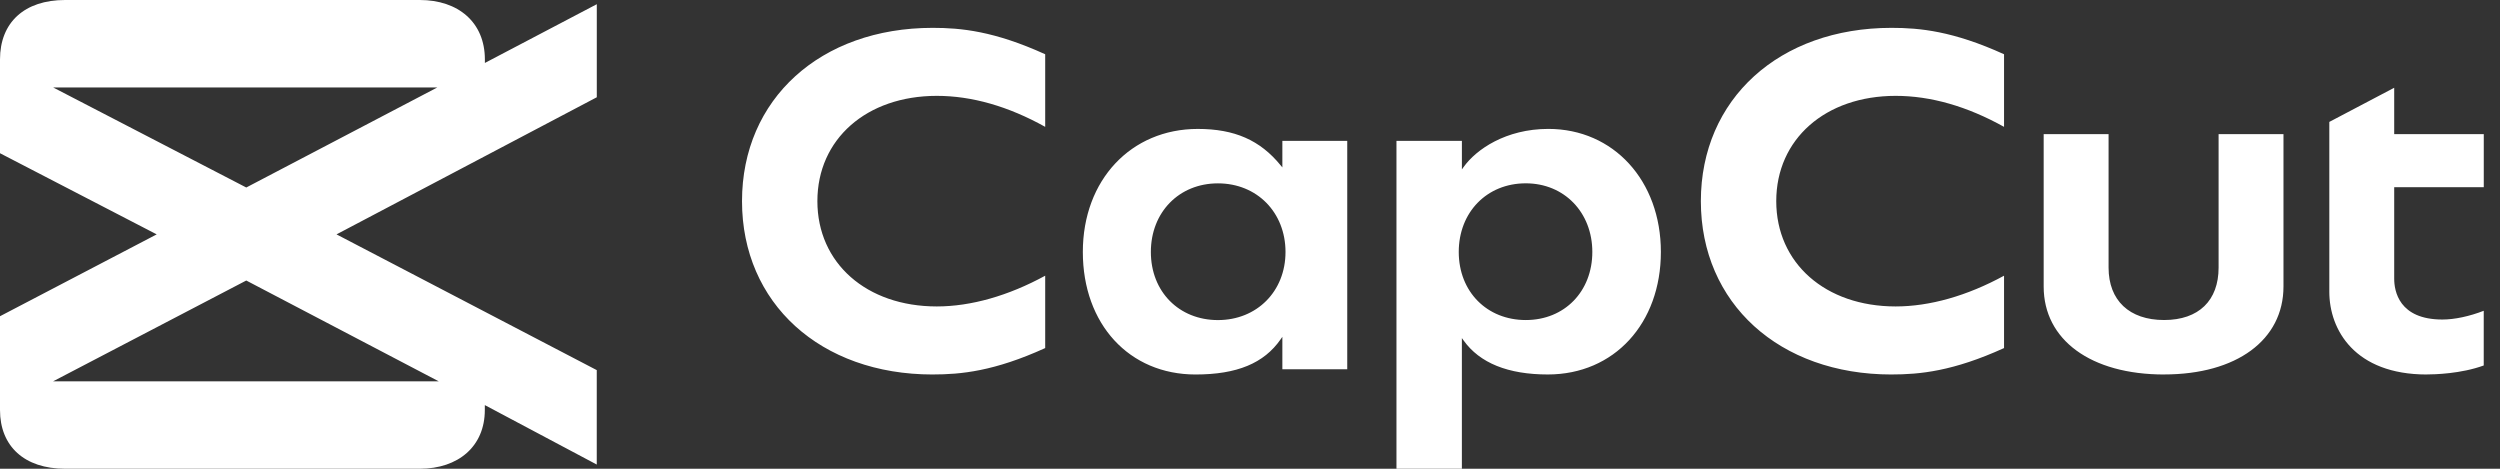
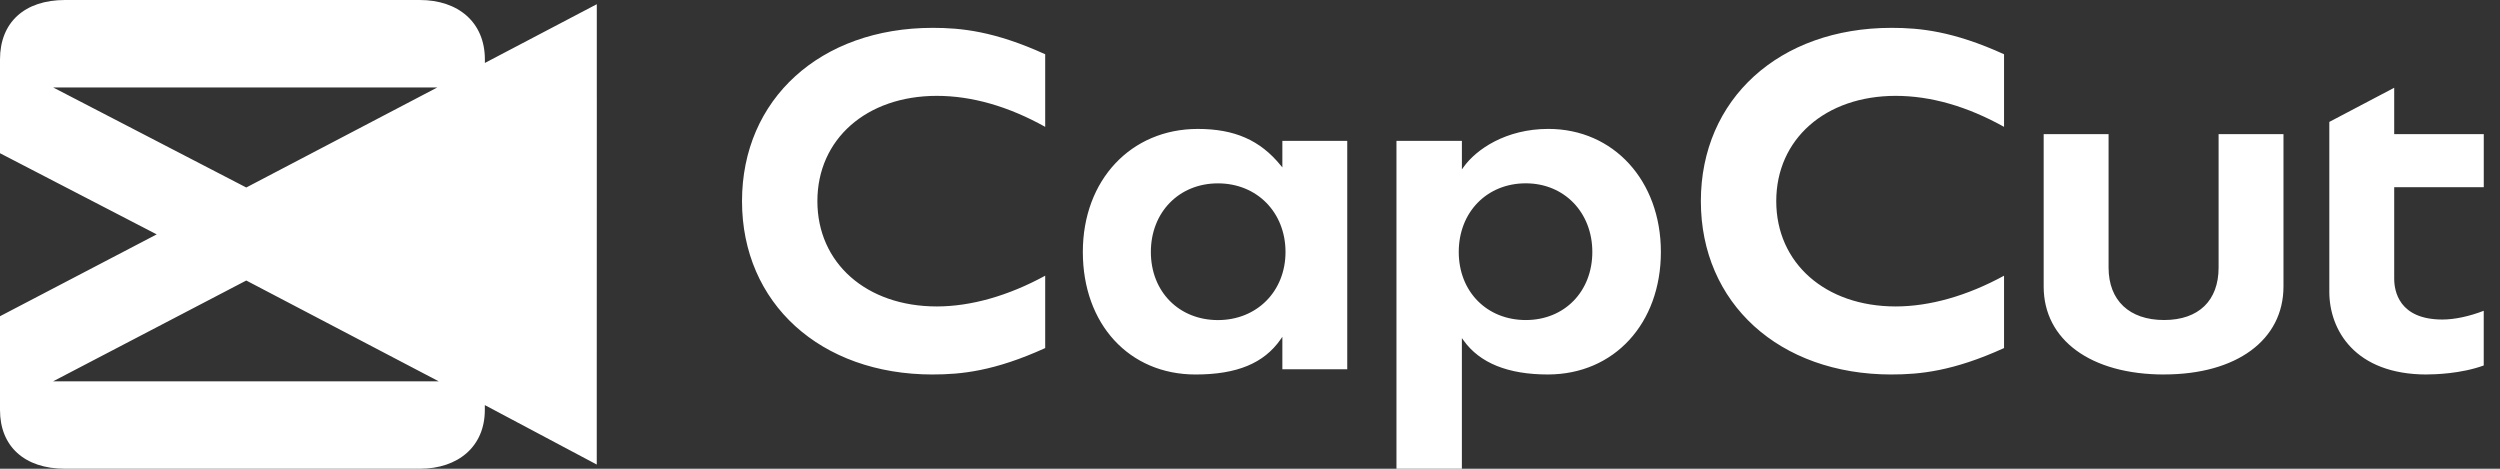
<svg xmlns="http://www.w3.org/2000/svg" width="100%" height="100%" viewBox="0 0 128 24" xml:space="preserve" style="fill-rule:evenodd;clip-rule:evenodd;stroke-linejoin:round;stroke-miterlimit:2;">
  <rect x="0" y="0" width="128" height="24" fill="#333333" stroke="none" />
  <g transform="matrix(1,0,0,1,-0.5,0)">
-     <path d="M31.056,4.979L31.056,0.215L25.326,3.223L25.326,3.045C25.326,1.146 23.965,0 21.994,0L3.831,0C1.755,0 0.5,1.146 0.5,3.045L0.5,7.845L8.523,12L0.5,16.191L0.5,20.991C0.5,22.854 1.755,24 3.831,24L21.993,24C23.963,24 25.323,22.854 25.323,20.991L25.323,20.741L31.054,23.785L31.054,18.95L17.73,12L31.057,4.979L31.056,4.979ZM13.11,14.363L22.962,19.523L3.22,19.523L13.108,14.363L13.11,14.363ZM22.89,4.478L13.109,9.6L3.222,4.478L22.89,4.478ZM48.251,19.174C42.505,19.174 38.491,15.526 38.491,10.3C38.491,5.074 42.505,1.426 48.251,1.426C49.701,1.426 51.404,1.59 54.014,2.778L54.014,6.495C52.125,5.442 50.258,4.908 48.464,4.908C44.864,4.908 42.35,7.126 42.35,10.298C42.35,13.471 44.864,15.69 48.464,15.69C50.209,15.69 52.127,15.146 54.014,14.116L54.014,17.821C51.402,19.009 49.701,19.173 48.251,19.173L48.251,19.174ZM61.71,19.174C58.313,19.174 55.941,16.594 55.941,12.901C55.941,9.208 58.416,6.601 61.825,6.601C63.709,6.601 65.019,7.176 66.072,8.469L66.157,8.571L66.157,7.214L69.479,7.214L69.479,18.906L66.157,18.906L66.157,17.246L66.07,17.37C65.216,18.601 63.83,19.174 61.71,19.174ZM62.858,9.388C60.868,9.388 59.424,10.866 59.424,12.901C59.424,14.937 60.868,16.388 62.858,16.388C64.848,16.388 66.318,14.92 66.318,12.901C66.318,10.882 64.864,9.388 62.858,9.388ZM71.999,24L71.999,7.214L75.349,7.214L75.349,8.674L75.435,8.554C76.078,7.651 77.6,6.6 79.774,6.6C83.114,6.6 85.537,9.25 85.537,12.9C85.537,16.55 83.155,19.173 79.747,19.173C77.713,19.173 76.262,18.588 75.435,17.43L75.348,17.31L75.348,24L71.998,24L71.999,24ZM78.619,9.386C76.629,9.386 75.188,10.864 75.188,12.9C75.188,14.935 76.632,16.386 78.62,16.386C80.608,16.386 82.027,14.919 82.027,12.9C82.027,10.88 80.594,9.386 78.62,9.386L78.619,9.386ZM97.344,19.174C91.597,19.174 87.584,15.526 87.584,10.3C87.584,5.074 91.597,1.426 97.344,1.426C98.793,1.426 100.496,1.59 103.107,2.778L103.107,6.495C101.217,5.442 99.35,4.908 97.558,4.908C93.958,4.908 91.444,7.126 91.444,10.298C91.444,13.471 93.958,15.69 97.558,15.69C99.303,15.69 101.221,15.146 103.107,14.116L103.107,17.821C100.495,19.009 98.793,19.173 97.344,19.173L97.344,19.174ZM111.301,19.174C107.555,19.174 105.136,17.406 105.136,14.672L105.136,6.867L108.459,6.867L108.459,13.702C108.459,15.382 109.522,16.385 111.301,16.385C113.08,16.385 114.092,15.383 114.092,13.703L114.092,6.867L117.414,6.867L117.414,14.669C117.414,17.405 115.015,19.172 111.301,19.172L111.301,19.174ZM124.747,19.174C121.068,19.174 119.761,16.892 119.761,14.938L119.761,6.242L123.083,4.494L123.083,6.868L127.669,6.868L127.669,9.586L123.083,9.586L123.083,14.268C123.083,14.897 123.323,16.36 125.551,16.36C126.169,16.36 126.937,16.197 127.667,15.912L127.667,18.712C126.505,19.138 125.14,19.172 124.745,19.172L124.747,19.174Z" style="fill:white;fill-rule:nonzero;" />
+     <path d="M31.056,4.979L31.056,0.215L25.326,3.223L25.326,3.045C25.326,1.146 23.965,0 21.994,0L3.831,0C1.755,0 0.5,1.146 0.5,3.045L0.5,7.845L8.523,12L0.5,16.191L0.5,20.991C0.5,22.854 1.755,24 3.831,24L21.993,24C23.963,24 25.323,22.854 25.323,20.991L25.323,20.741L31.054,23.785L31.054,18.95L31.057,4.979L31.056,4.979ZM13.11,14.363L22.962,19.523L3.22,19.523L13.108,14.363L13.11,14.363ZM22.89,4.478L13.109,9.6L3.222,4.478L22.89,4.478ZM48.251,19.174C42.505,19.174 38.491,15.526 38.491,10.3C38.491,5.074 42.505,1.426 48.251,1.426C49.701,1.426 51.404,1.59 54.014,2.778L54.014,6.495C52.125,5.442 50.258,4.908 48.464,4.908C44.864,4.908 42.35,7.126 42.35,10.298C42.35,13.471 44.864,15.69 48.464,15.69C50.209,15.69 52.127,15.146 54.014,14.116L54.014,17.821C51.402,19.009 49.701,19.173 48.251,19.173L48.251,19.174ZM61.71,19.174C58.313,19.174 55.941,16.594 55.941,12.901C55.941,9.208 58.416,6.601 61.825,6.601C63.709,6.601 65.019,7.176 66.072,8.469L66.157,8.571L66.157,7.214L69.479,7.214L69.479,18.906L66.157,18.906L66.157,17.246L66.07,17.37C65.216,18.601 63.83,19.174 61.71,19.174ZM62.858,9.388C60.868,9.388 59.424,10.866 59.424,12.901C59.424,14.937 60.868,16.388 62.858,16.388C64.848,16.388 66.318,14.92 66.318,12.901C66.318,10.882 64.864,9.388 62.858,9.388ZM71.999,24L71.999,7.214L75.349,7.214L75.349,8.674L75.435,8.554C76.078,7.651 77.6,6.6 79.774,6.6C83.114,6.6 85.537,9.25 85.537,12.9C85.537,16.55 83.155,19.173 79.747,19.173C77.713,19.173 76.262,18.588 75.435,17.43L75.348,17.31L75.348,24L71.998,24L71.999,24ZM78.619,9.386C76.629,9.386 75.188,10.864 75.188,12.9C75.188,14.935 76.632,16.386 78.62,16.386C80.608,16.386 82.027,14.919 82.027,12.9C82.027,10.88 80.594,9.386 78.62,9.386L78.619,9.386ZM97.344,19.174C91.597,19.174 87.584,15.526 87.584,10.3C87.584,5.074 91.597,1.426 97.344,1.426C98.793,1.426 100.496,1.59 103.107,2.778L103.107,6.495C101.217,5.442 99.35,4.908 97.558,4.908C93.958,4.908 91.444,7.126 91.444,10.298C91.444,13.471 93.958,15.69 97.558,15.69C99.303,15.69 101.221,15.146 103.107,14.116L103.107,17.821C100.495,19.009 98.793,19.173 97.344,19.173L97.344,19.174ZM111.301,19.174C107.555,19.174 105.136,17.406 105.136,14.672L105.136,6.867L108.459,6.867L108.459,13.702C108.459,15.382 109.522,16.385 111.301,16.385C113.08,16.385 114.092,15.383 114.092,13.703L114.092,6.867L117.414,6.867L117.414,14.669C117.414,17.405 115.015,19.172 111.301,19.172L111.301,19.174ZM124.747,19.174C121.068,19.174 119.761,16.892 119.761,14.938L119.761,6.242L123.083,4.494L123.083,6.868L127.669,6.868L127.669,9.586L123.083,9.586L123.083,14.268C123.083,14.897 123.323,16.36 125.551,16.36C126.169,16.36 126.937,16.197 127.667,15.912L127.667,18.712C126.505,19.138 125.14,19.172 124.745,19.172L124.747,19.174Z" style="fill:white;fill-rule:nonzero;" />
  </g>
</svg>